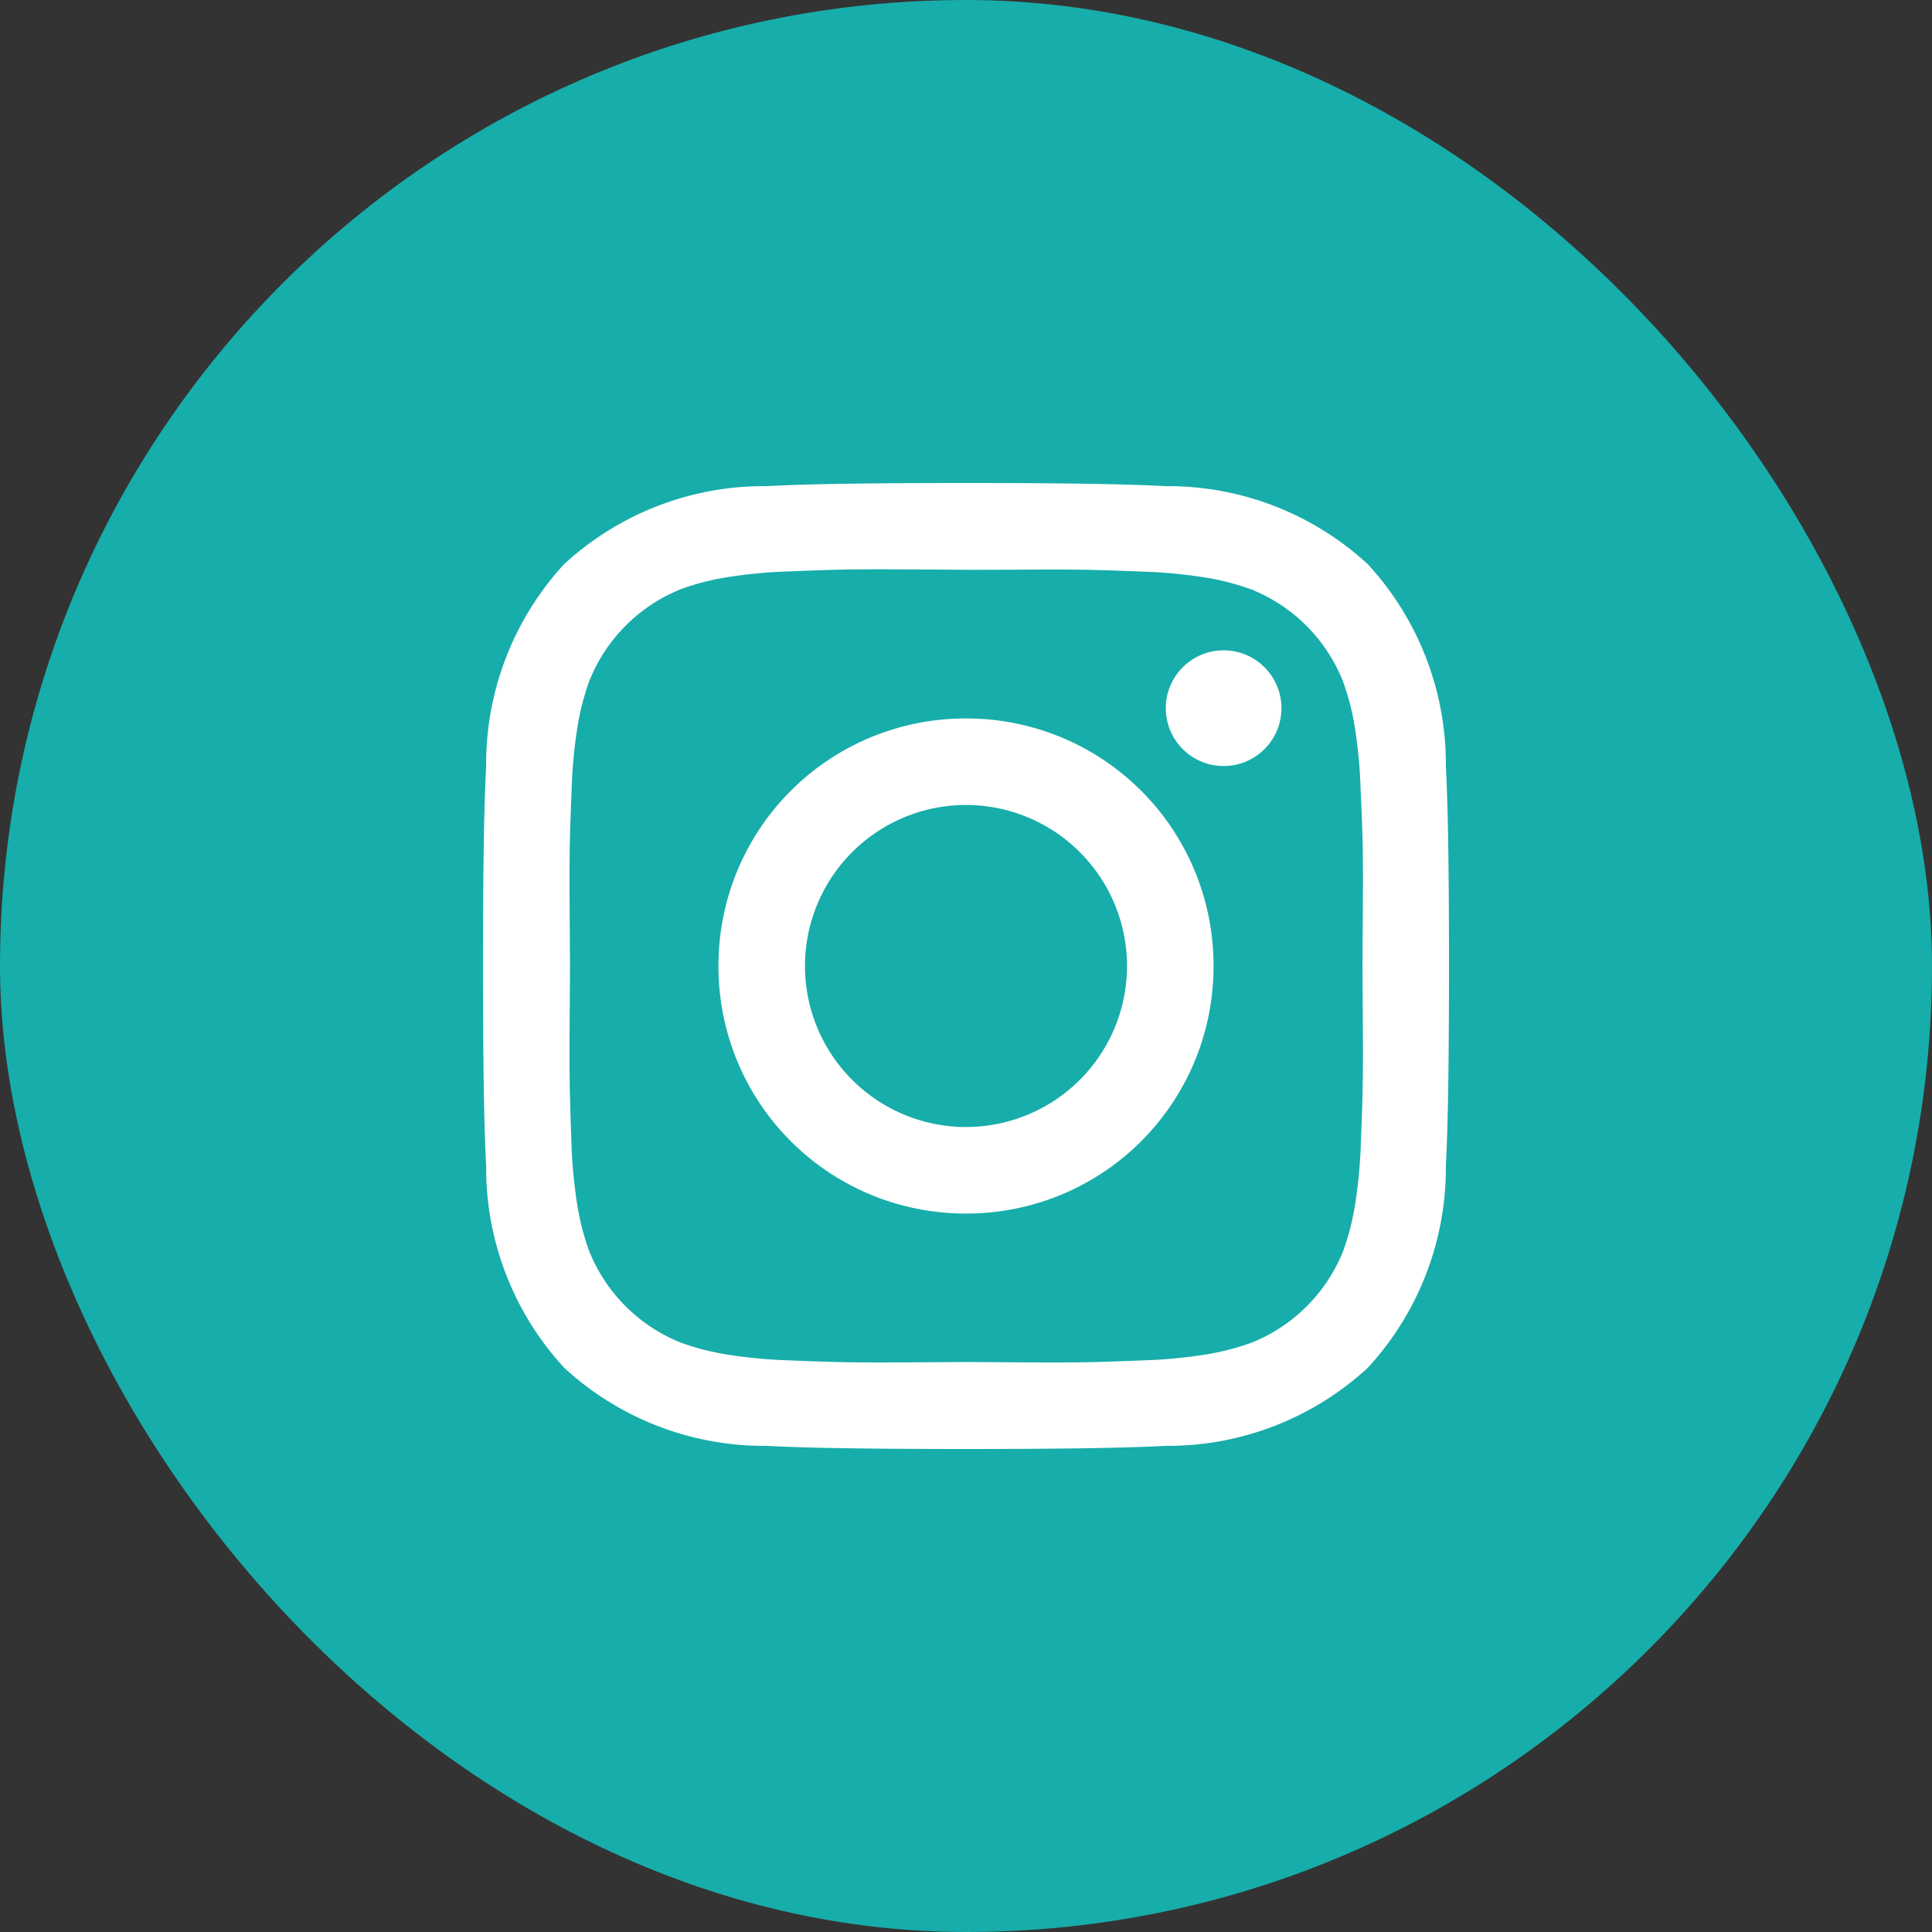
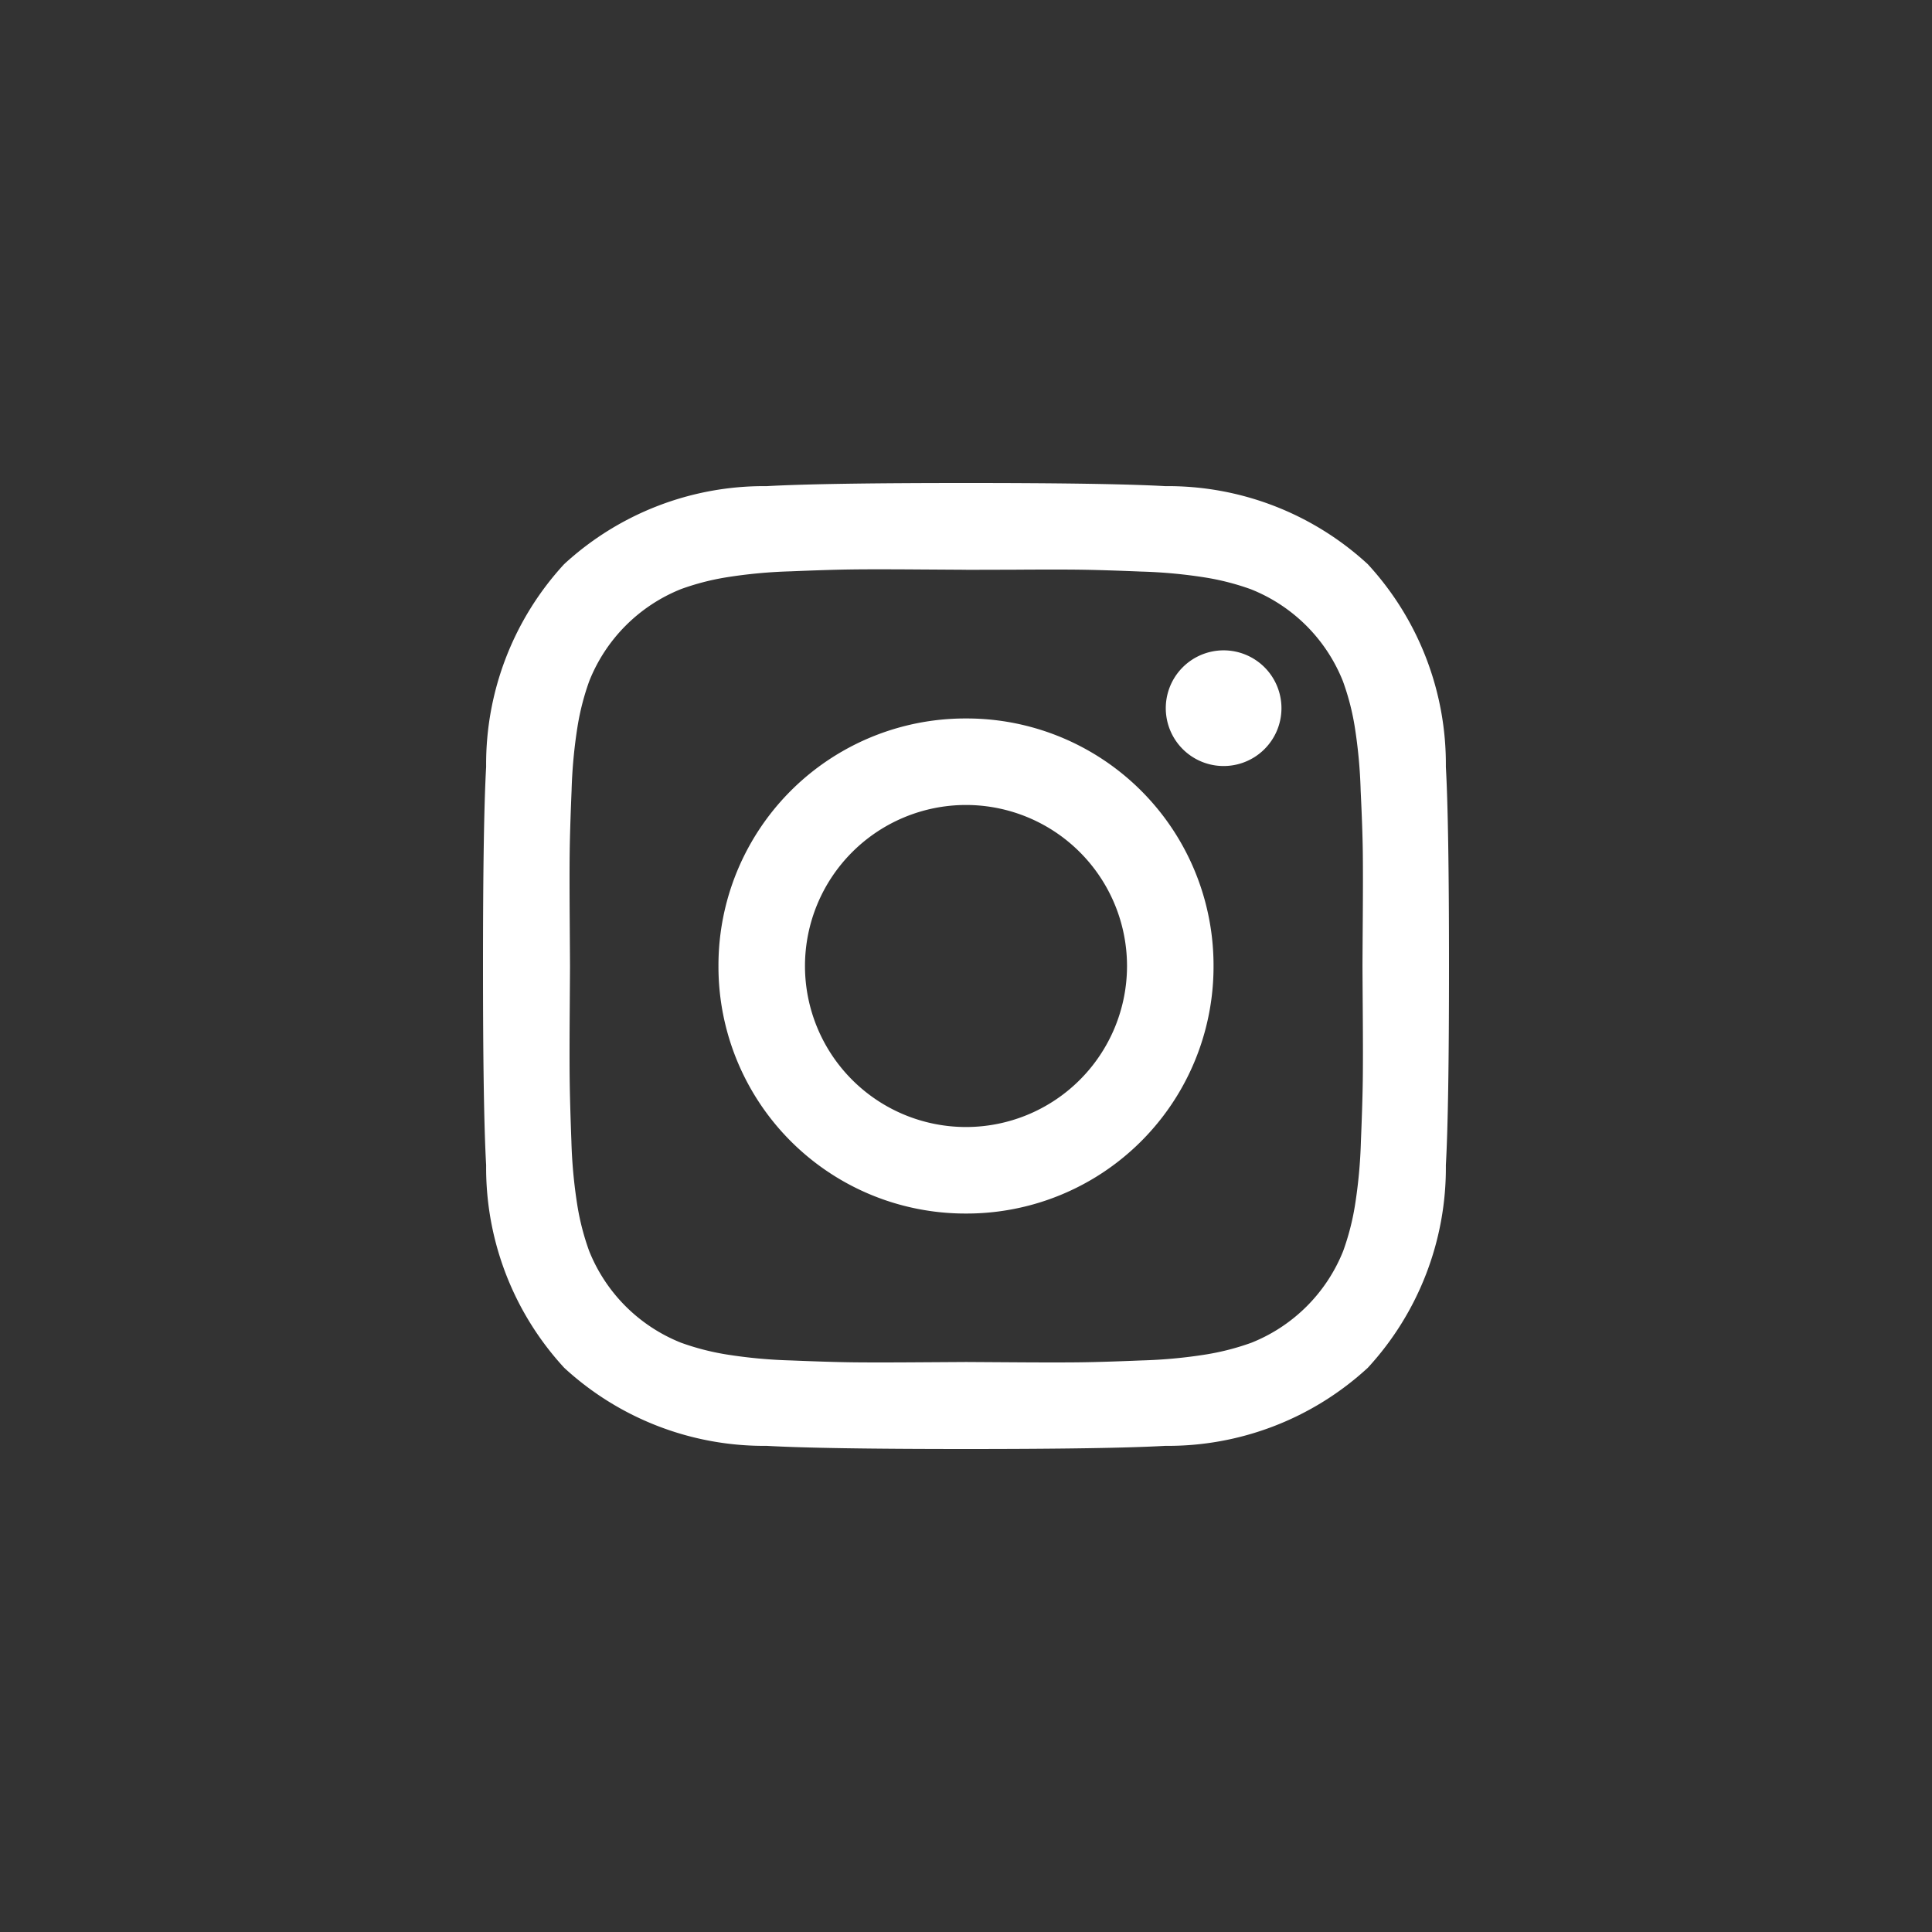
<svg xmlns="http://www.w3.org/2000/svg" width="32" height="32" viewBox="0 0 32 32">
  <rect x="0" y="0" width="32" height="32" fill="#333333" stroke="none" />
  <g id="グループ_751" data-name="グループ 751" transform="translate(-121 -3062)">
-     <rect id="長方形_602" data-name="長方形 602" width="32" height="32" rx="16" transform="translate(121 3062)" fill="#17adaa" />
    <path id="instagram" d="M10.667,8A2.668,2.668,0,0,0,8,5.333,2.668,2.668,0,0,0,5.333,8,2.668,2.668,0,0,0,8,10.667,2.668,2.668,0,0,0,10.667,8ZM12.1,8A4.09,4.09,0,0,1,8,12.1,4.09,4.09,0,0,1,3.9,8,4.09,4.09,0,0,1,8,3.9,4.09,4.09,0,0,1,12.1,8Zm1.125-4.271a.958.958,0,1,1-1.635-.677.958.958,0,0,1,1.635.677ZM8,1.437l-.8-.005q-.724-.005-1.1,0T5.1,1.463a8.215,8.215,0,0,0-1.073.1,4.14,4.14,0,0,0-.744.193A2.724,2.724,0,0,0,1.76,3.281a4.18,4.18,0,0,0-.193.745,8.215,8.215,0,0,0-.1,1.073q-.026.63-.031,1.005t0,1.1q.005.724.005.8t-.005.8q-.005.724,0,1.1T1.464,10.9a8.215,8.215,0,0,0,.1,1.073,4.155,4.155,0,0,0,.193.744A2.724,2.724,0,0,0,3.281,14.24a4.18,4.18,0,0,0,.745.193,8.215,8.215,0,0,0,1.073.1q.63.026,1.005.031t1.1,0l.8-.005.8.005q.724.005,1.1,0t1.005-.031a8.214,8.214,0,0,0,1.073-.1,4.181,4.181,0,0,0,.745-.193,2.724,2.724,0,0,0,1.521-1.521,4.18,4.18,0,0,0,.193-.745,8.215,8.215,0,0,0,.1-1.073q.026-.63.031-1.005t0-1.1q-.005-.724-.005-.8t.005-.8q.005-.724,0-1.1T14.537,5.1a8.214,8.214,0,0,0-.1-1.073,4.1,4.1,0,0,0-.194-.744A2.724,2.724,0,0,0,12.719,1.76a4.18,4.18,0,0,0-.745-.193,8.215,8.215,0,0,0-1.073-.1q-.63-.026-1.005-.031t-1.1,0L8,1.438ZM16,8q0,2.385-.052,3.3a4.886,4.886,0,0,1-1.292,3.354A4.886,4.886,0,0,1,11.3,15.948Q10.385,16,8,16t-3.3-.052a4.886,4.886,0,0,1-3.354-1.292A4.886,4.886,0,0,1,.052,11.3Q0,10.385,0,8T.052,4.7A4.886,4.886,0,0,1,1.344,1.344,4.886,4.886,0,0,1,4.7.052Q5.615,0,8,0t3.3.052a4.886,4.886,0,0,1,3.354,1.292A4.886,4.886,0,0,1,15.948,4.7Q16,5.615,16,8Z" transform="translate(129 3070)" fill="#fff" />
  </g>
</svg>